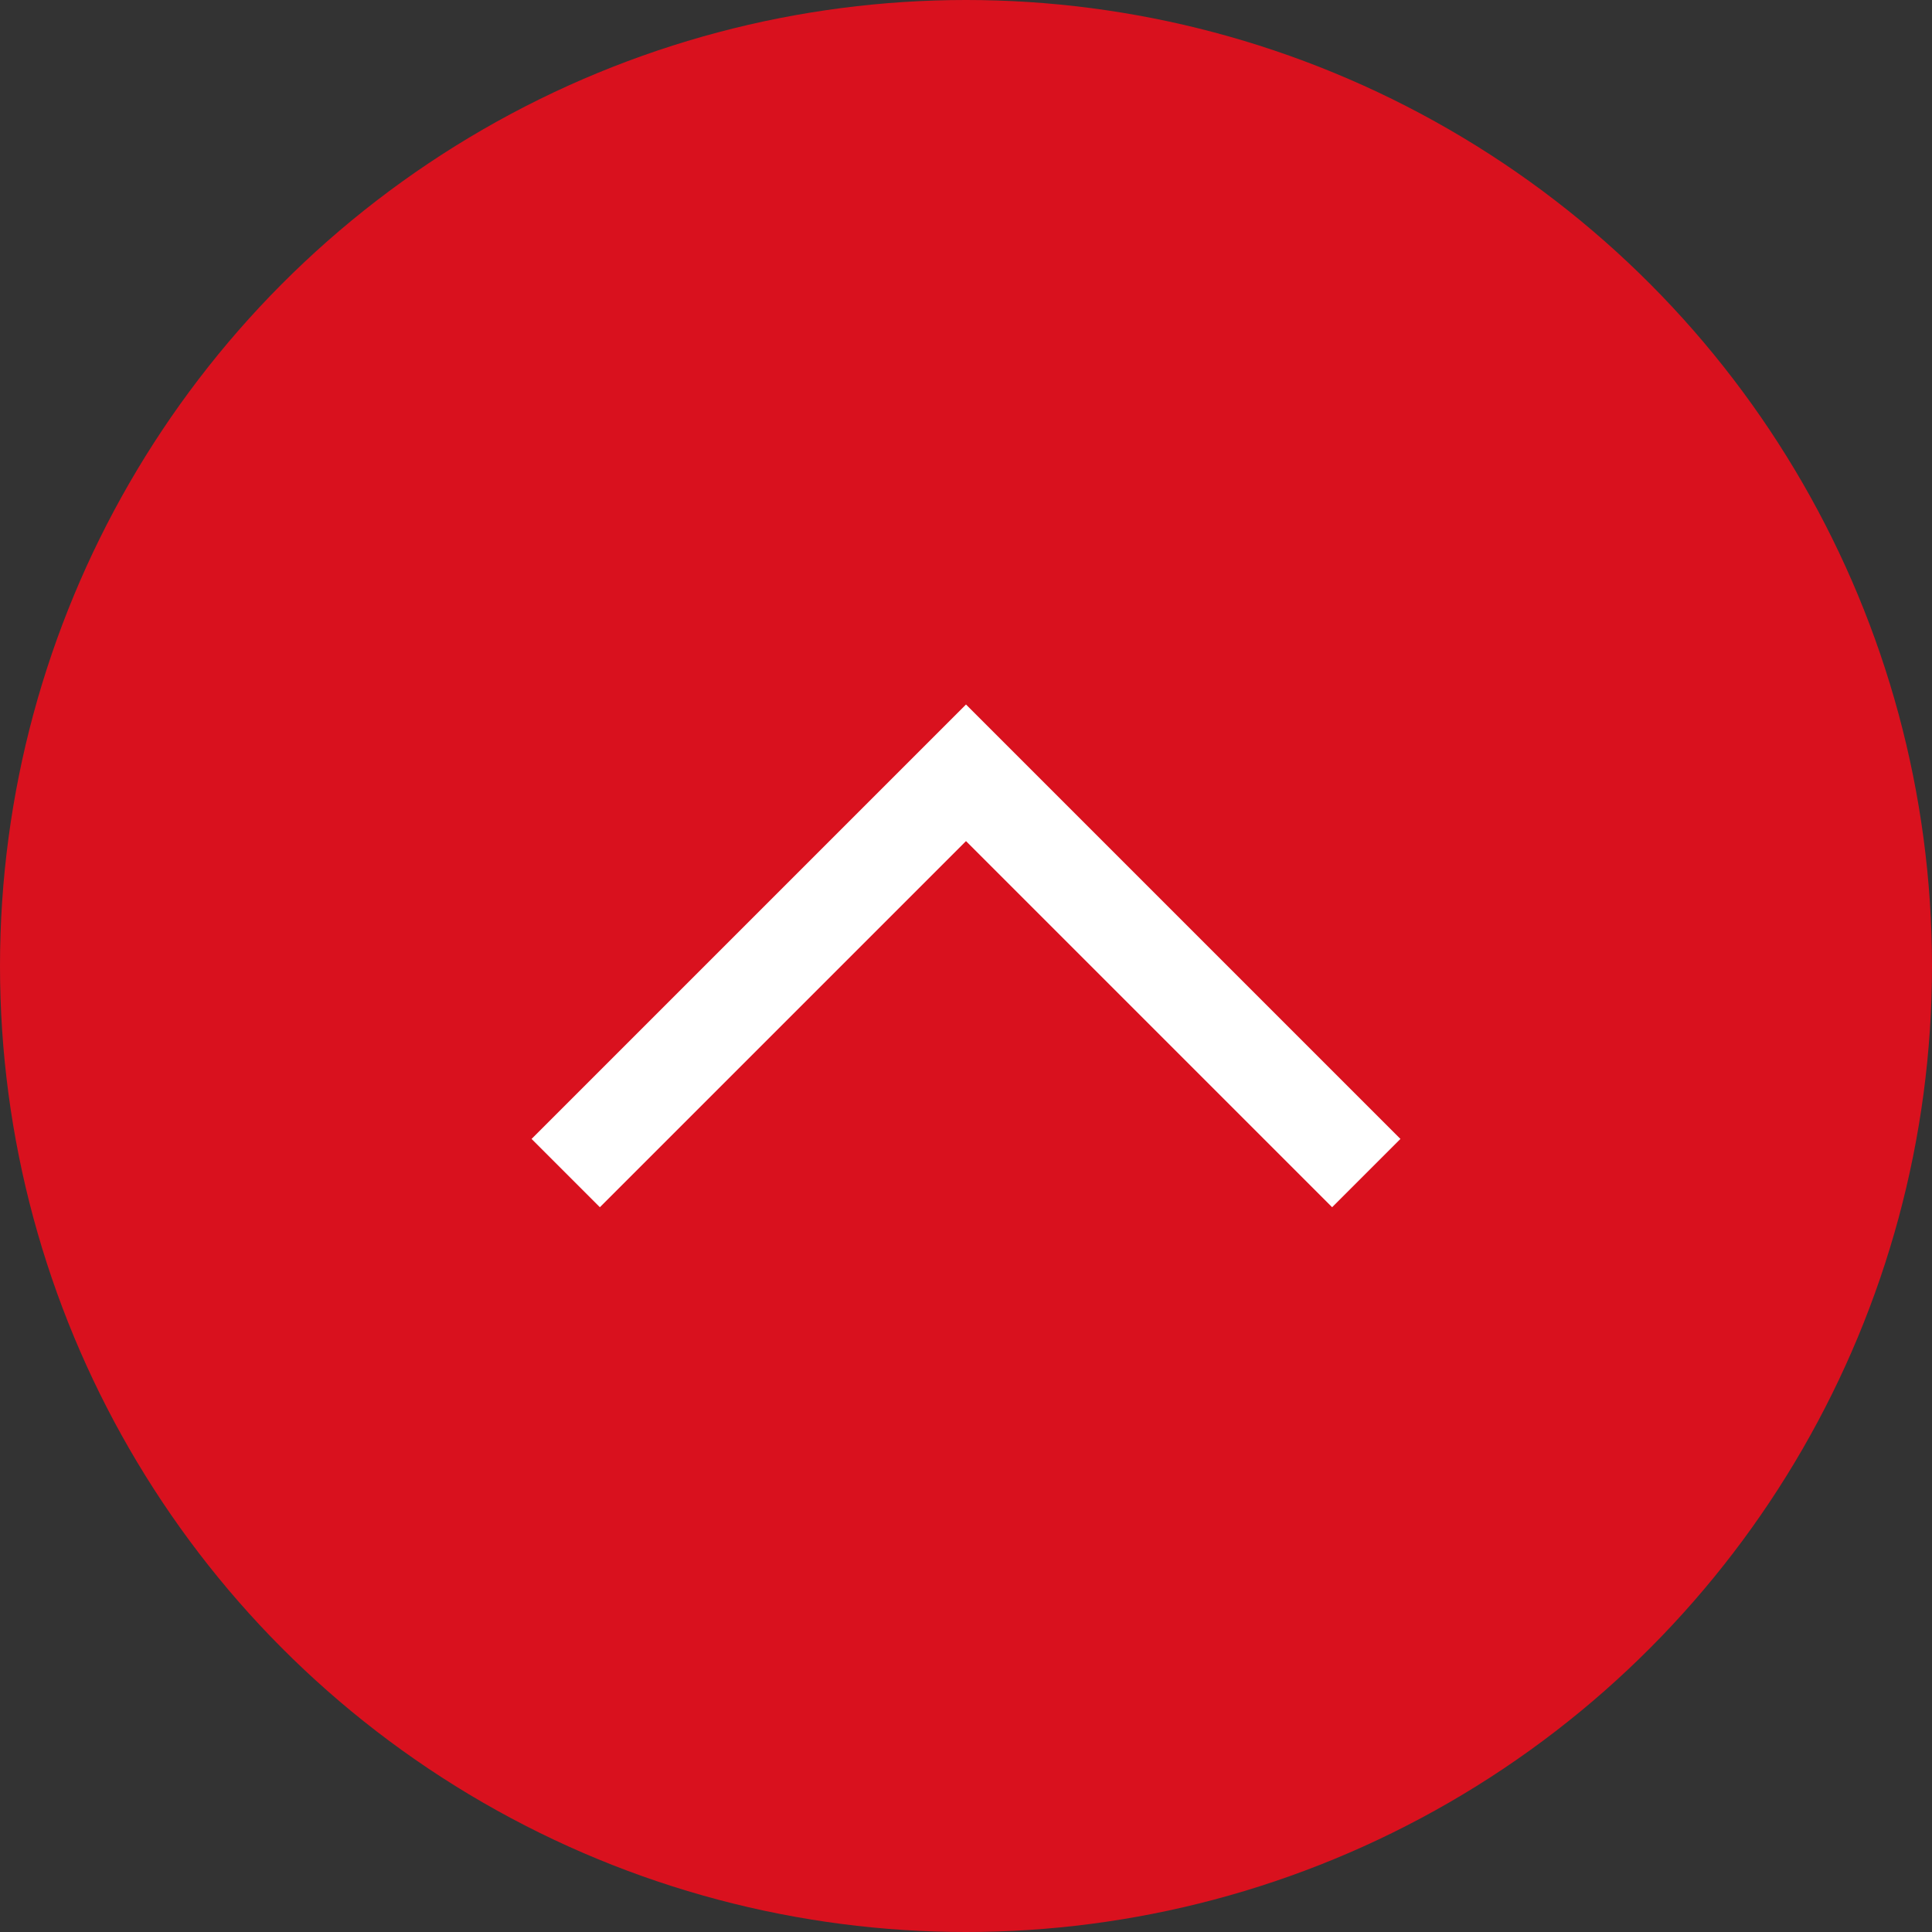
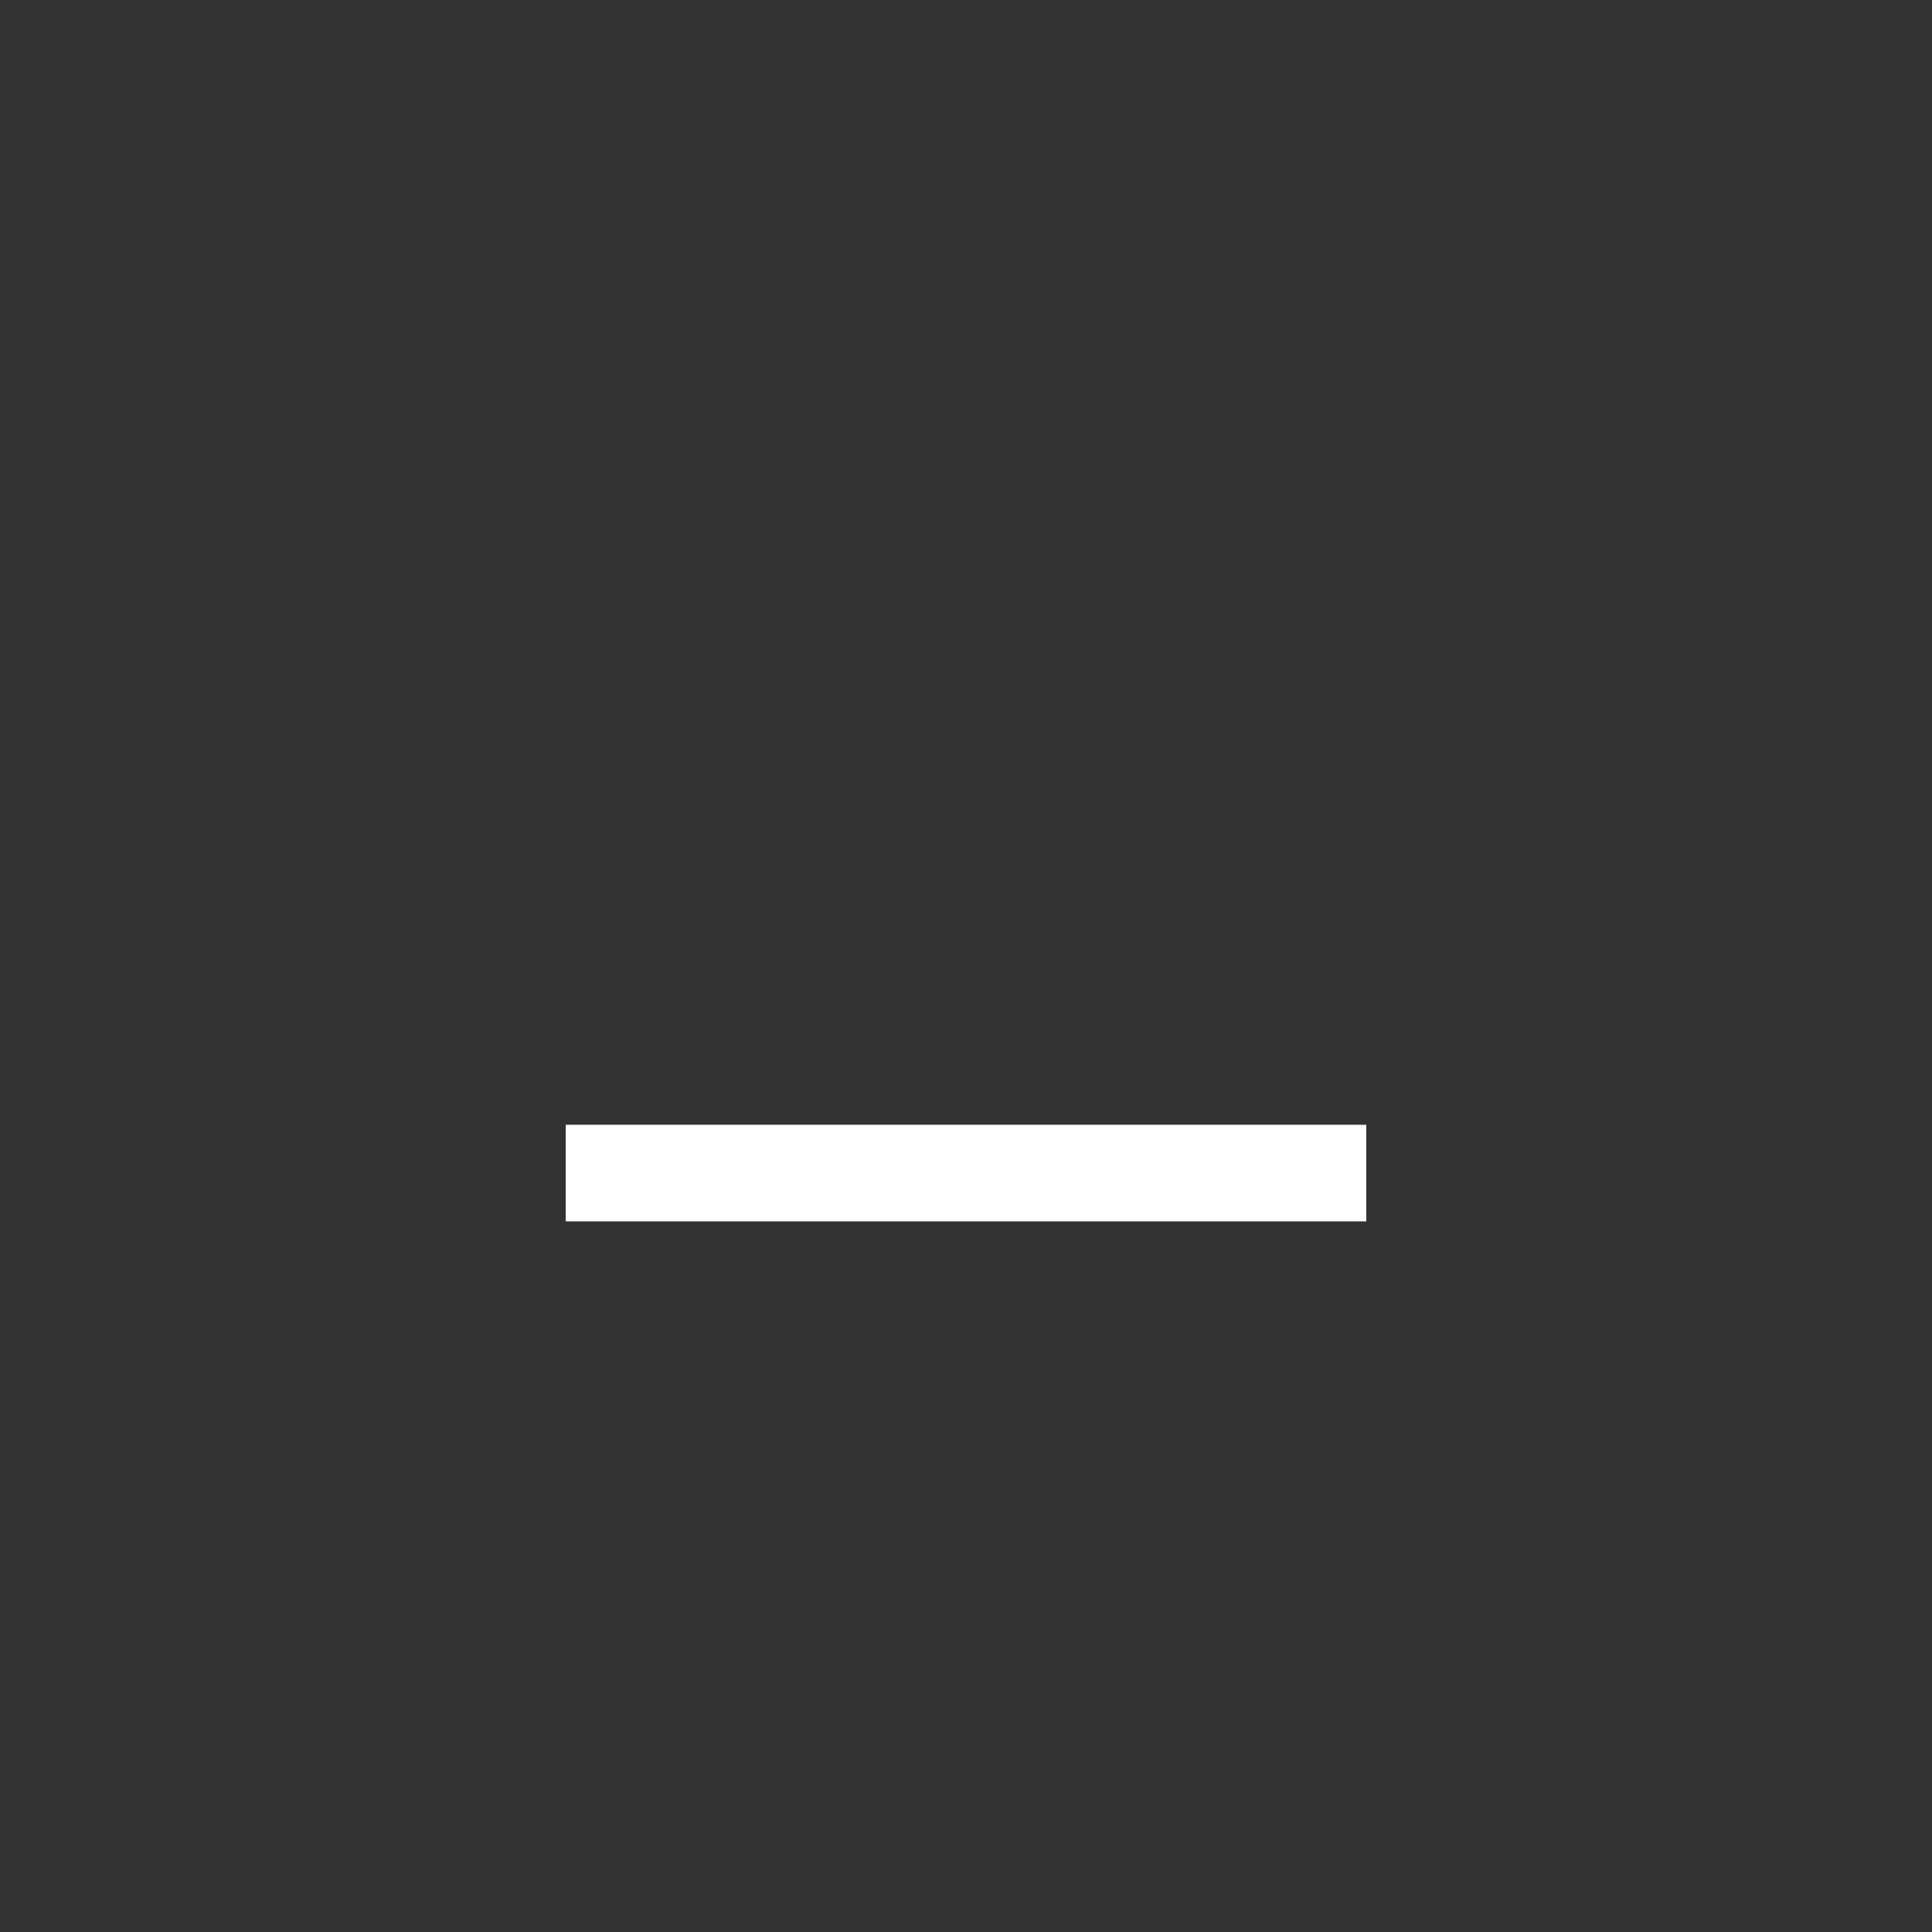
<svg xmlns="http://www.w3.org/2000/svg" width="60" height="60" viewBox="0 0 60 60" fill="none">
  <rect x="0" y="0" width="60" height="60" fill="#333333" stroke="none" />
-   <circle cx="30" cy="30" r="30" fill="#D9111E" />
-   <path d="M17.569 36.431L30 24L42.431 36.431" stroke="white" stroke-width="3" />
+   <path d="M17.569 36.431L42.431 36.431" stroke="white" stroke-width="3" />
</svg>